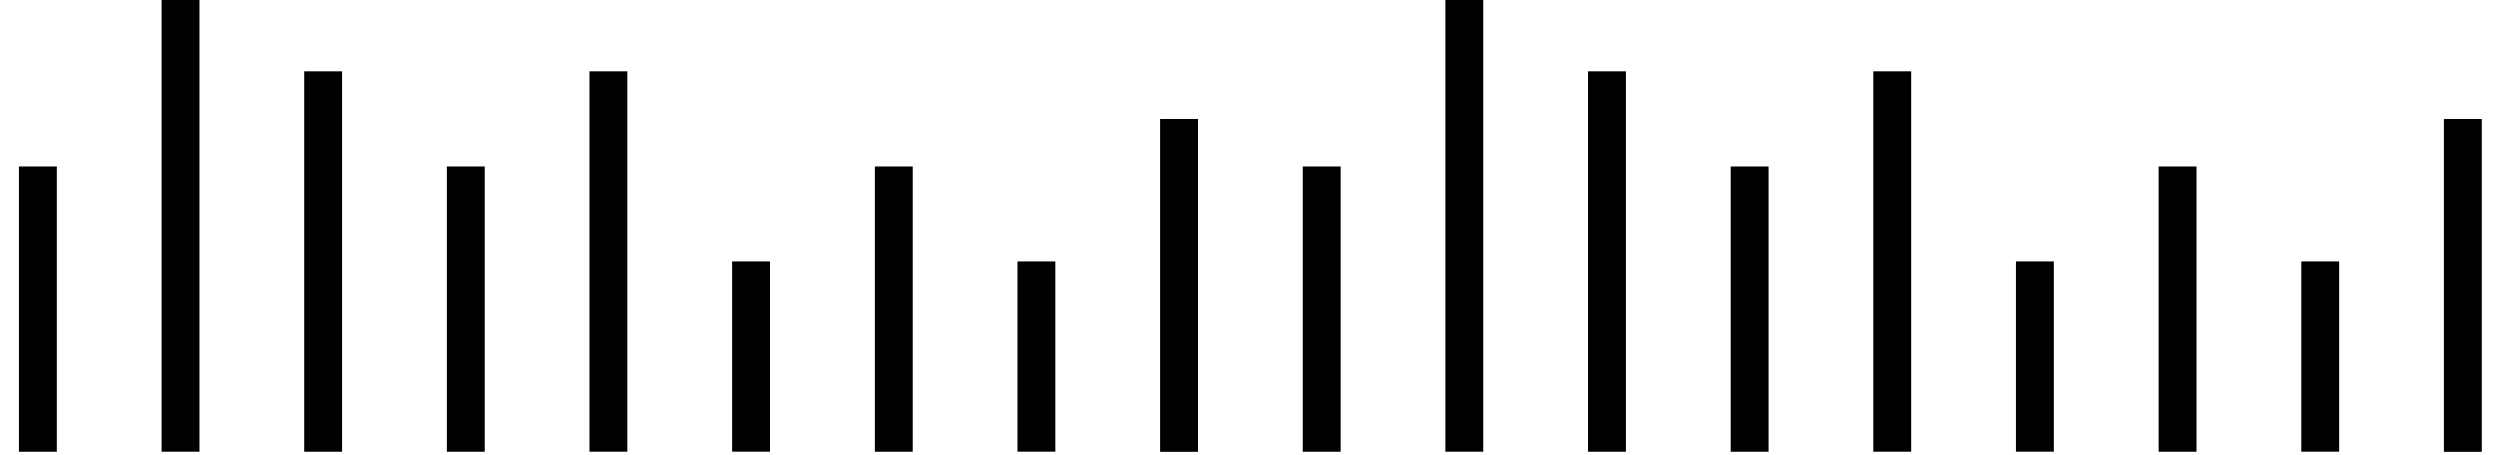
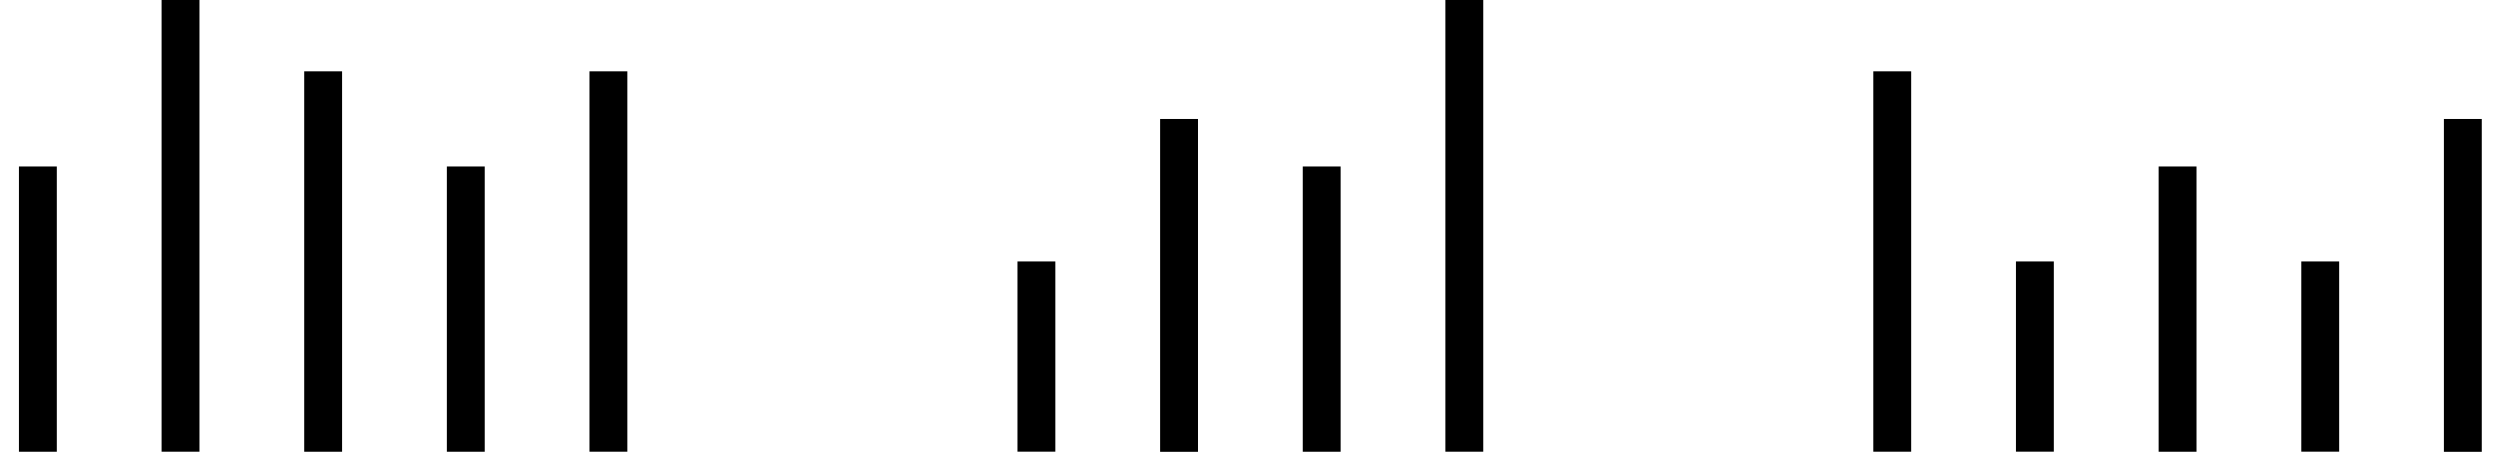
<svg xmlns="http://www.w3.org/2000/svg" width="66" height="12" viewBox="0 0 66 12" fill="none">
  <path d="M53.721 6.902L53.721 11.924" stroke="black" />
  <path d="M65.019 3.141L65.019 11.928" stroke="black" />
  <path d="M49.955 1.883L49.955 11.925" stroke="black" />
  <path d="M61.254 6.902L61.254 11.924" stroke="black" />
-   <path d="M46.19 4.395L46.19 11.926" stroke="black" />
  <path d="M57.488 4.395L57.488 11.926" stroke="black" />
-   <path d="M42.424 1.883L42.424 11.926" stroke="black" />
  <path d="M38.658 0L38.658 11.925" stroke="black" />
  <path d="M34.893 4.395L34.893 11.926" stroke="black" />
-   <path d="M19.828 6.902L19.828 11.924" stroke="black" />
  <path d="M31.127 3.141L31.127 11.928" stroke="black" />
  <path d="M16.062 1.883L16.062 11.925" stroke="black" />
  <path d="M27.361 6.902L27.361 11.924" stroke="black" />
  <path d="M12.297 4.395L12.297 11.926" stroke="black" />
-   <path d="M23.596 4.395L23.596 11.926" stroke="black" />
  <path d="M8.531 1.883L8.531 11.926" stroke="black" />
  <path d="M4.766 0L4.766 11.925" stroke="black" />
  <path d="M1 4.395L1 11.926" stroke="black" />
</svg>